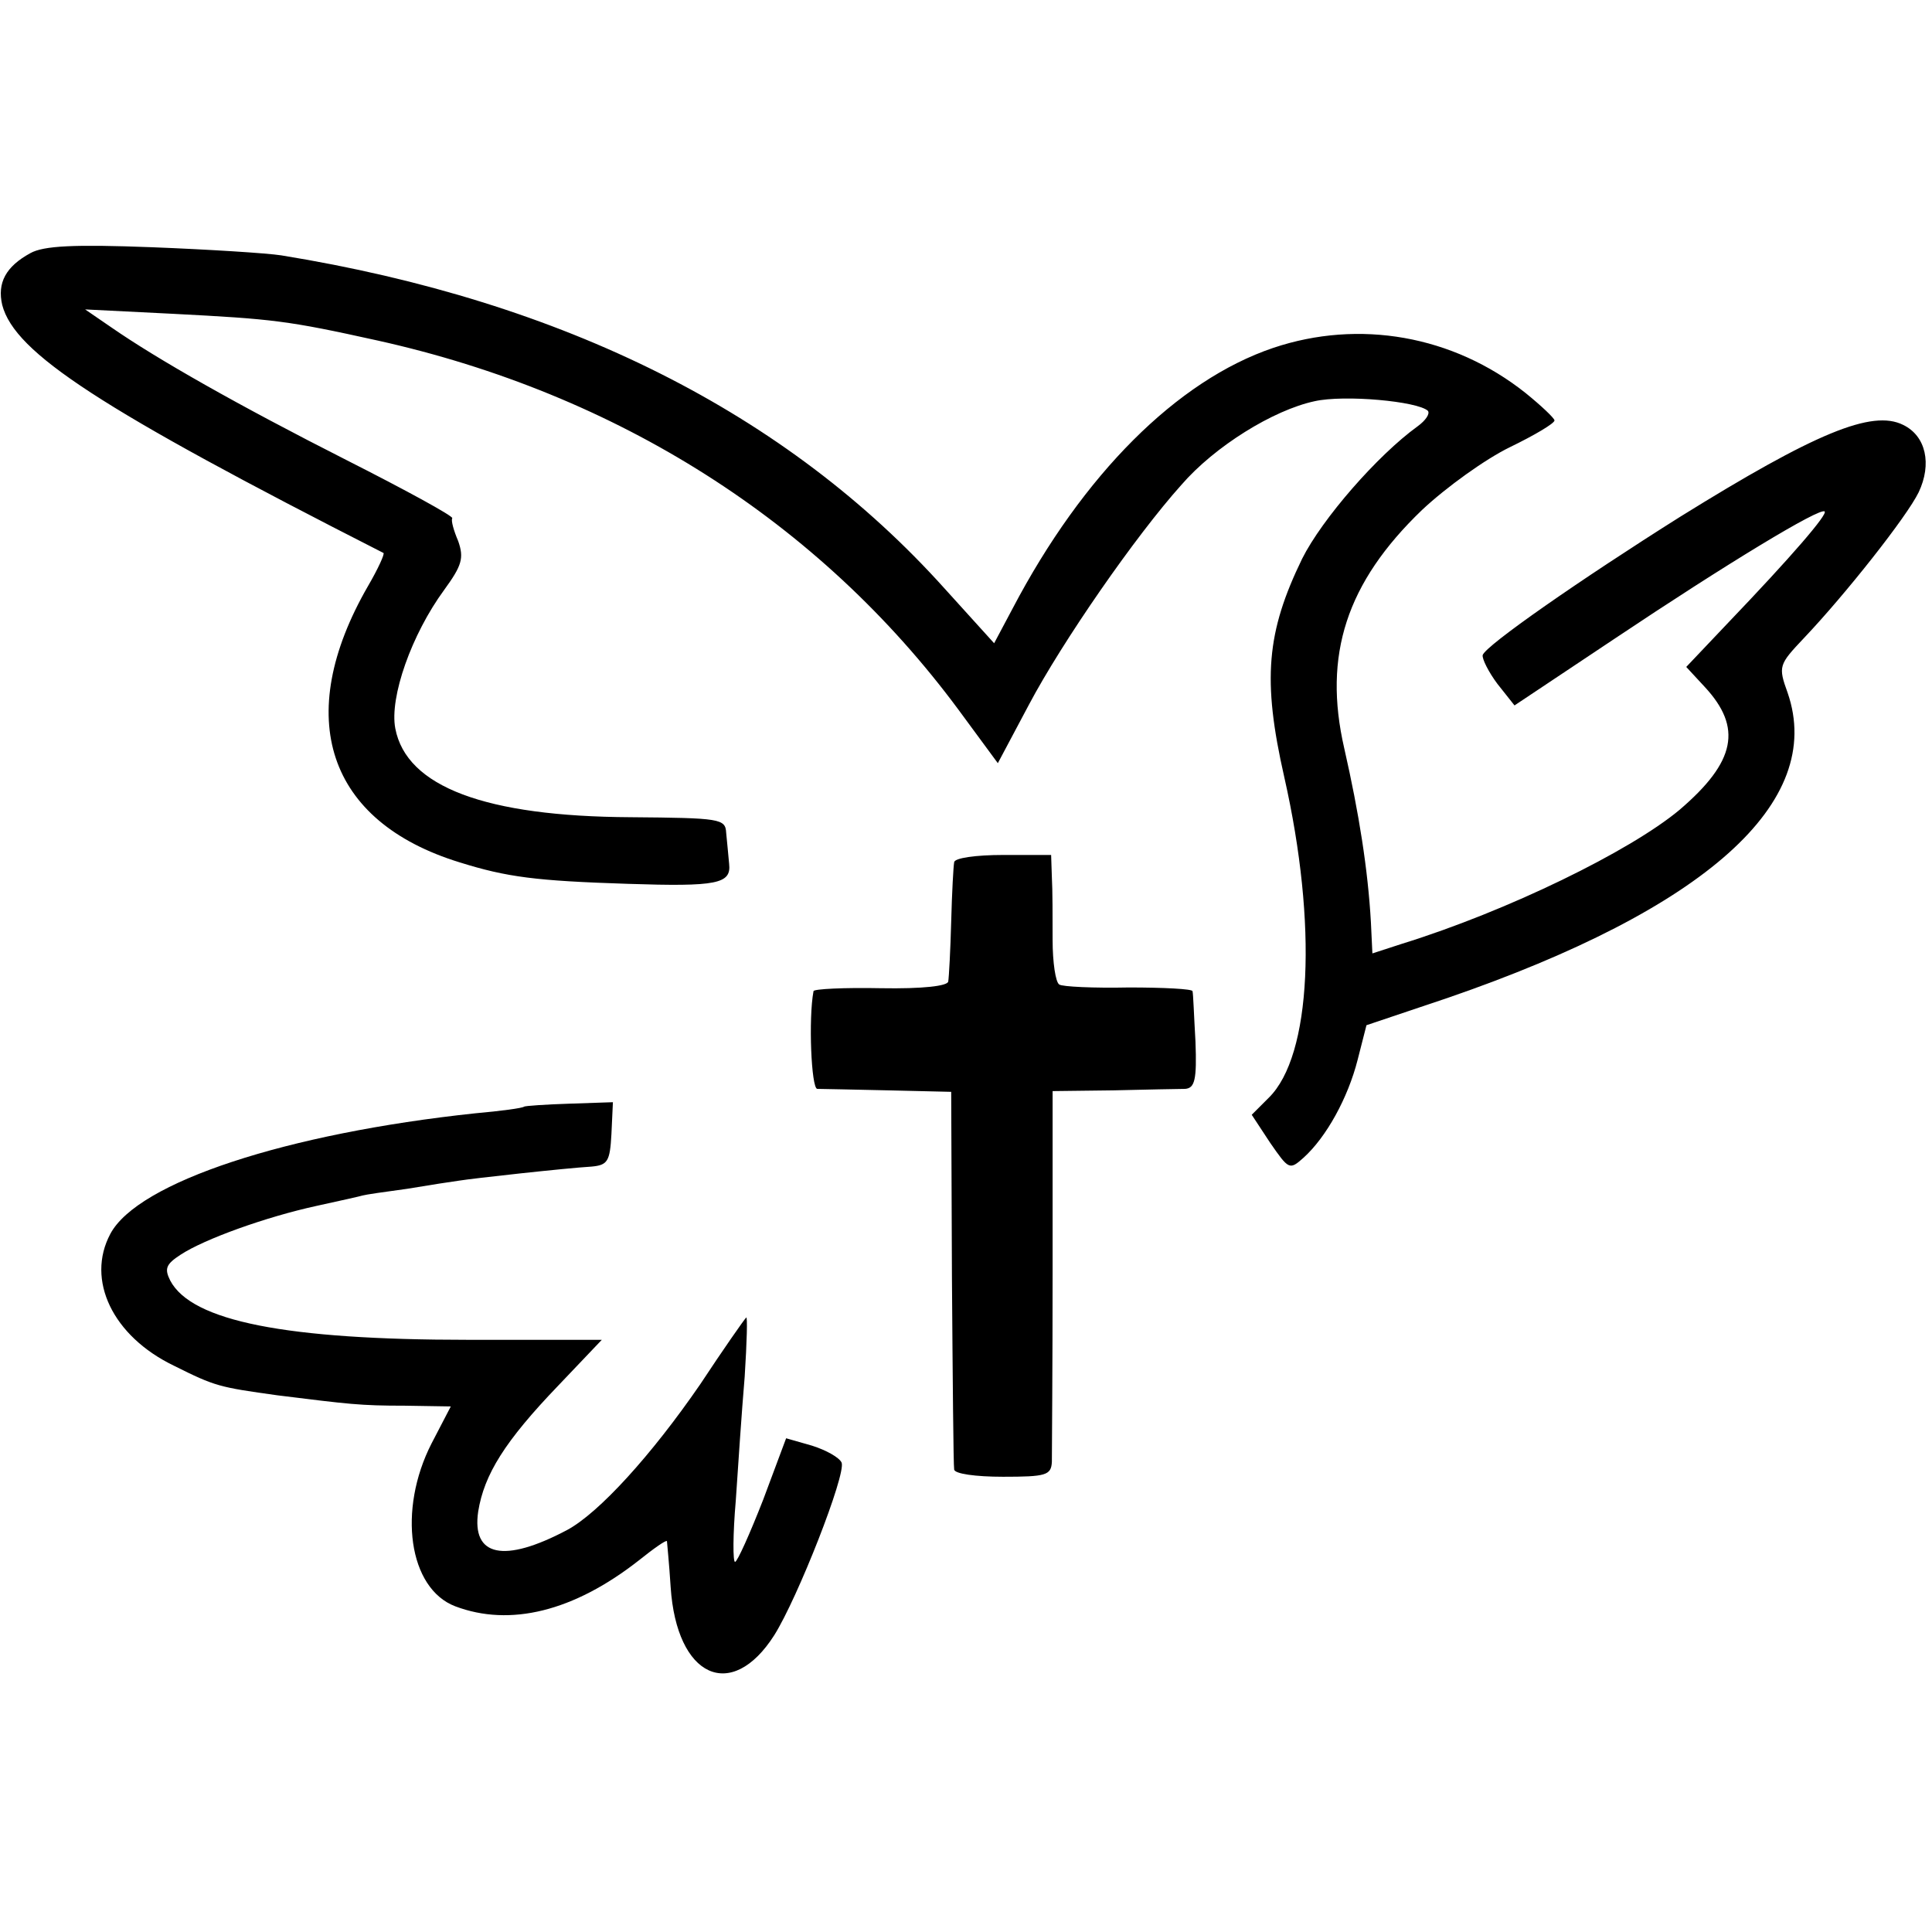
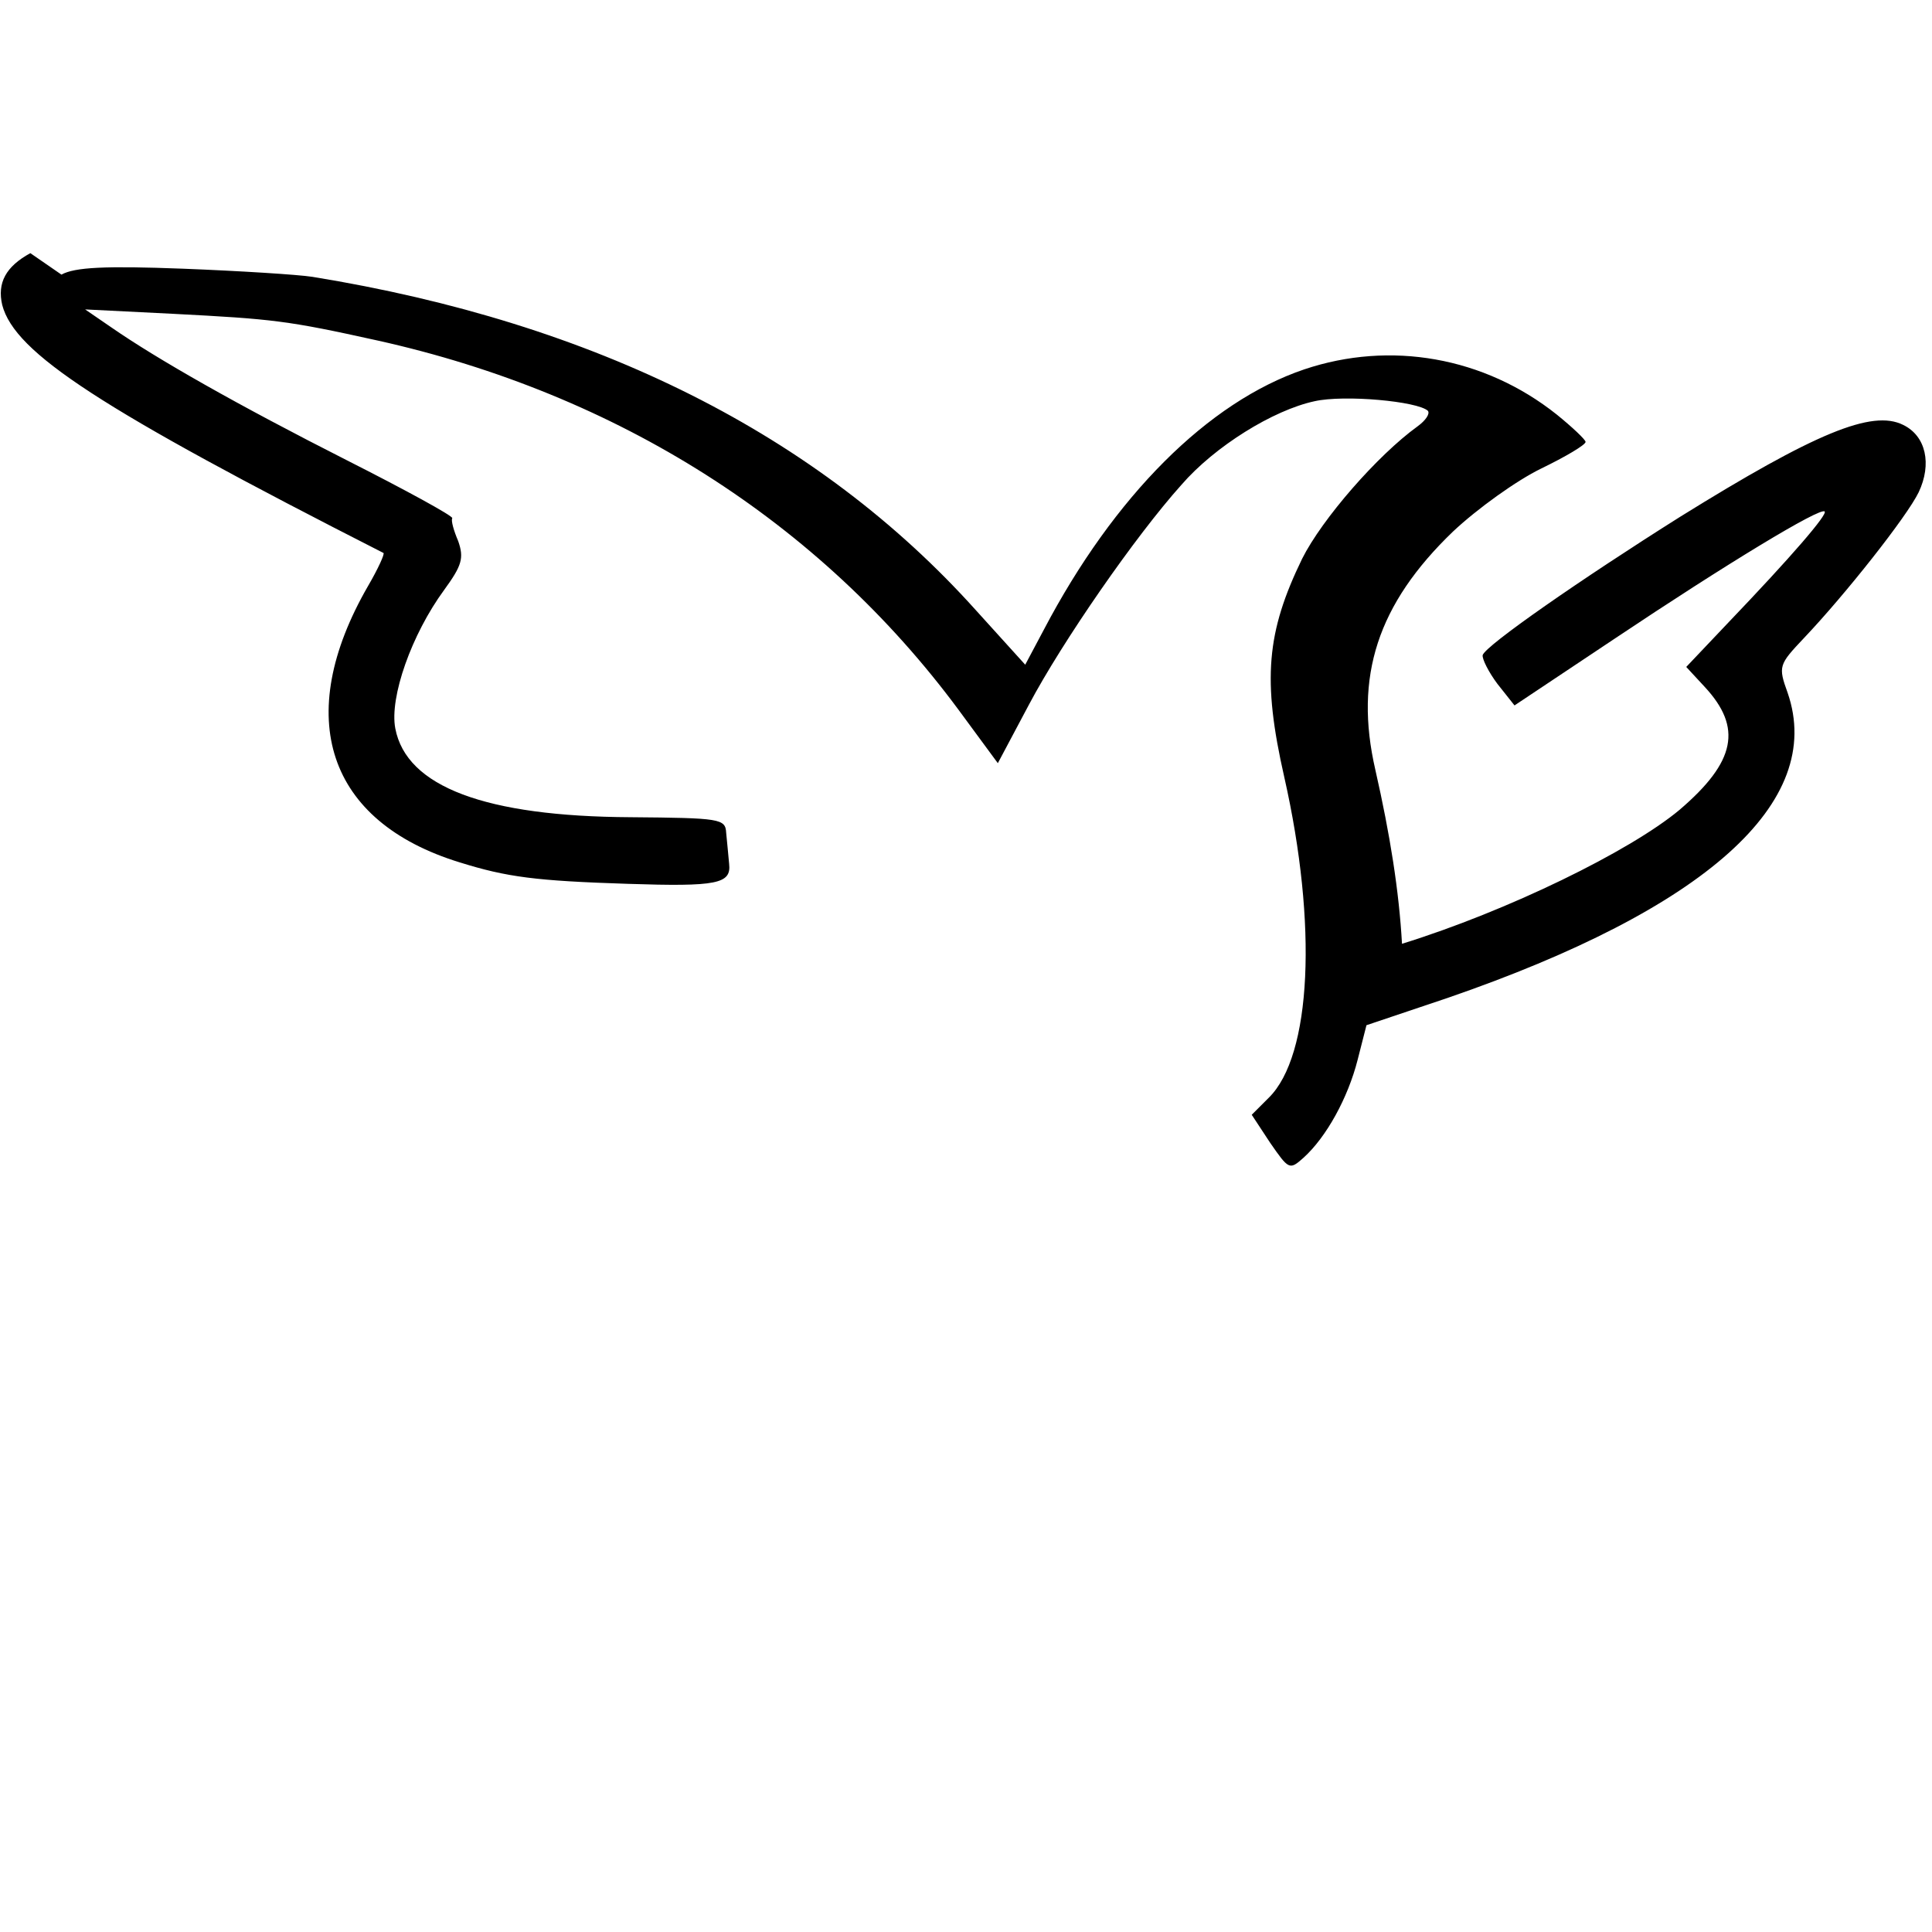
<svg xmlns="http://www.w3.org/2000/svg" version="1" width="348" height="348" viewBox="0 0 261 261">
-   <path d="M4.1 34.2c-3.3 1.8-4.5 4-3.8 7 1.7 6.5 13.2 14 51.5 33.5.2.1-.7 2.1-2.1 4.5-10.2 17.7-5.5 31.8 12.4 37.3 6.4 2 10.3 2.5 22.7 2.9 12.1.4 14 0 13.7-2.7-.1-1.2-.3-3.1-.4-4.2-.1-1.9-.8-2-12.9-2.1-19.6-.1-30.3-4.1-31.8-12-.8-4.2 2.2-12.7 6.6-18.7 2.4-3.3 2.7-4.3 1.9-6.6-.6-1.4-1-2.8-.8-3.1.1-.3-6.3-3.8-14.2-7.8-14.8-7.5-25.7-13.7-31.9-18l-3.5-2.4 12 .6c13.4.7 15.3.9 27.5 3.6 32.4 7.2 59.7 24.5 78.5 49.9l5.3 7.2 4.2-7.9c4.5-8.5 14.4-22.8 20.6-29.7 4.5-5.2 12.4-10.1 18-11.3 4-.9 13.9 0 15.3 1.3.3.4-.3 1.3-1.4 2.1-5.4 3.9-12.9 12.5-15.6 17.9-4.8 9.9-5.4 16.3-2.4 29.5 4.5 19.9 3.7 37.6-2.1 43.3l-2.3 2.3 2.5 3.8c2.5 3.6 2.6 3.7 4.5 2 3.1-2.8 6-8.1 7.3-13.2l1.2-4.7 11-3.7c34.8-12 51-26.4 45.9-41.2-1.3-3.6-1.2-3.8 2.2-7.4 5.6-5.9 13.9-16.4 15.5-19.7 1.8-3.8 1-7.6-2.1-9.1-4.2-2.1-11.9 1.1-30.1 12.4-13.5 8.5-26.3 17.4-26.7 18.7-.1.5.8 2.3 2 3.9l2.3 2.9 13.5-9c15.1-10.1 27.8-17.8 28.4-17.2.4.4-4.3 5.9-13.2 15.2l-5.5 5.8 2.5 2.7c5.1 5.5 4.2 10.1-3.4 16.6-6.7 5.6-23.3 13.7-37.5 18.1l-4 1.3-.2-4.2c-.4-7.1-1.6-14.7-3.6-23.5-2.9-12.6.3-22.4 10.5-32.2 3.3-3.1 8.6-6.9 11.9-8.5 3.3-1.6 6-3.2 6-3.6 0-.3-1.8-2-3.9-3.7-9.8-7.8-22.5-10-34.1-6.1-13 4.4-25.7 17.1-35.2 35.2l-2.5 4.7-6.7-7.4c-21.3-23.7-51.4-38.8-89.6-45-1.9-.3-9.8-.8-17.5-1.1-10.5-.4-14.6-.2-16.4.8z" />
-   <path d="M128.9 116.5c-.1.5-.3 4.1-.4 8-.1 3.8-.3 7.5-.4 8.1-.1.6-3.4 1-9.1.9-4.9-.1-9.1.1-9.1.4-.7 3.7-.3 13.1.5 13.2.6 0 4.9.1 9.6.2l8.5.2.1 25c.1 13.7.2 25.5.3 26 0 .6 2.9 1 6.6 1 5.8 0 6.5-.2 6.6-2 0-1.1.1-12.8.1-26.1v-24l8.2-.1c4.4-.1 8.8-.2 9.7-.2 1.3-.1 1.6-1.2 1.4-6.4-.2-3.4-.3-6.5-.4-6.8 0-.3-3.9-.5-8.6-.5-4.7.1-9-.1-9.4-.4-.5-.3-.9-3-.9-6s0-6.9-.1-8.5l-.1-3h-6.5c-3.6 0-6.6.4-6.6 1zM70.8 149.5c-.2.2-3.2.6-6.6.9-25.4 2.7-45.6 9.3-49.3 16.3-3.3 6.2.3 13.8 8.6 17.8 5.6 2.8 6.1 2.9 14 4 9.7 1.2 11.1 1.4 17.2 1.4l6.2.1-2.6 5c-4.6 9-3.1 19.6 3.2 22 7.4 2.8 16 .7 24.8-6.2 2-1.6 3.7-2.8 3.8-2.6 0 .1.3 3 .5 6.2.8 12.2 8.2 15.6 14 6.5 3.2-5.1 9.7-21.7 9.1-23.3-.3-.7-2.1-1.7-4-2.3l-3.5-1-3.1 8.3c-1.8 4.6-3.5 8.4-3.8 8.4-.3 0-.3-3.7.1-8.3.3-4.5.8-12 1.2-16.7.3-4.7.4-8.3.2-8-.3.3-3.1 4.3-6.2 9-6.6 9.6-13.7 17.4-18 19.7-8.5 4.5-12.9 3.6-12-2.5.8-5 3.6-9.5 10.8-17l5.9-6.2H63.2c-24.5 0-37.3-2.5-40.2-8-.8-1.6-.6-2.2 1.4-3.5 3.2-2.1 11.5-5.1 18.4-6.6 3.2-.7 5.9-1.3 6.2-1.4.3-.1 3-.5 6-.9 3-.5 6.2-1 7-1.1 1.8-.3 14.5-1.7 17.9-1.9 2.2-.2 2.5-.7 2.7-4.4l.2-4.3-5.9.2c-3.2.1-6 .3-6.1.4z" />
+   <path d="M4.1 34.2c-3.3 1.8-4.5 4-3.8 7 1.7 6.5 13.2 14 51.5 33.5.2.1-.7 2.1-2.1 4.5-10.2 17.7-5.5 31.8 12.4 37.3 6.4 2 10.3 2.5 22.7 2.9 12.1.4 14 0 13.7-2.7-.1-1.2-.3-3.1-.4-4.2-.1-1.9-.8-2-12.9-2.1-19.6-.1-30.3-4.1-31.8-12-.8-4.2 2.2-12.7 6.6-18.7 2.4-3.3 2.7-4.3 1.9-6.6-.6-1.4-1-2.8-.8-3.1.1-.3-6.3-3.8-14.2-7.8-14.8-7.5-25.7-13.7-31.9-18l-3.5-2.4 12 .6c13.4.7 15.3.9 27.5 3.6 32.4 7.2 59.7 24.5 78.5 49.9l5.3 7.2 4.2-7.9c4.5-8.5 14.4-22.8 20.6-29.7 4.5-5.2 12.4-10.1 18-11.3 4-.9 13.9 0 15.3 1.3.3.4-.3 1.3-1.4 2.1-5.4 3.9-12.9 12.5-15.6 17.9-4.8 9.9-5.4 16.3-2.4 29.5 4.5 19.9 3.7 37.6-2.1 43.3l-2.3 2.3 2.5 3.8c2.5 3.6 2.6 3.7 4.5 2 3.1-2.8 6-8.1 7.3-13.2l1.2-4.7 11-3.7c34.8-12 51-26.4 45.9-41.2-1.3-3.6-1.2-3.8 2.2-7.4 5.6-5.9 13.9-16.4 15.5-19.7 1.8-3.8 1-7.6-2.1-9.1-4.2-2.1-11.9 1.1-30.1 12.4-13.5 8.5-26.3 17.4-26.7 18.7-.1.5.8 2.3 2 3.9l2.3 2.9 13.5-9c15.1-10.1 27.8-17.8 28.4-17.2.4.4-4.3 5.9-13.2 15.2l-5.5 5.8 2.5 2.7c5.1 5.5 4.2 10.1-3.4 16.6-6.7 5.6-23.3 13.7-37.5 18.1c-.4-7.1-1.6-14.7-3.6-23.5-2.9-12.6.3-22.4 10.5-32.2 3.3-3.1 8.6-6.9 11.9-8.5 3.3-1.6 6-3.2 6-3.6 0-.3-1.8-2-3.9-3.7-9.8-7.8-22.5-10-34.1-6.1-13 4.4-25.7 17.1-35.2 35.2l-2.5 4.7-6.7-7.4c-21.3-23.7-51.4-38.8-89.6-45-1.9-.3-9.8-.8-17.5-1.1-10.5-.4-14.6-.2-16.4.8z" />
</svg>